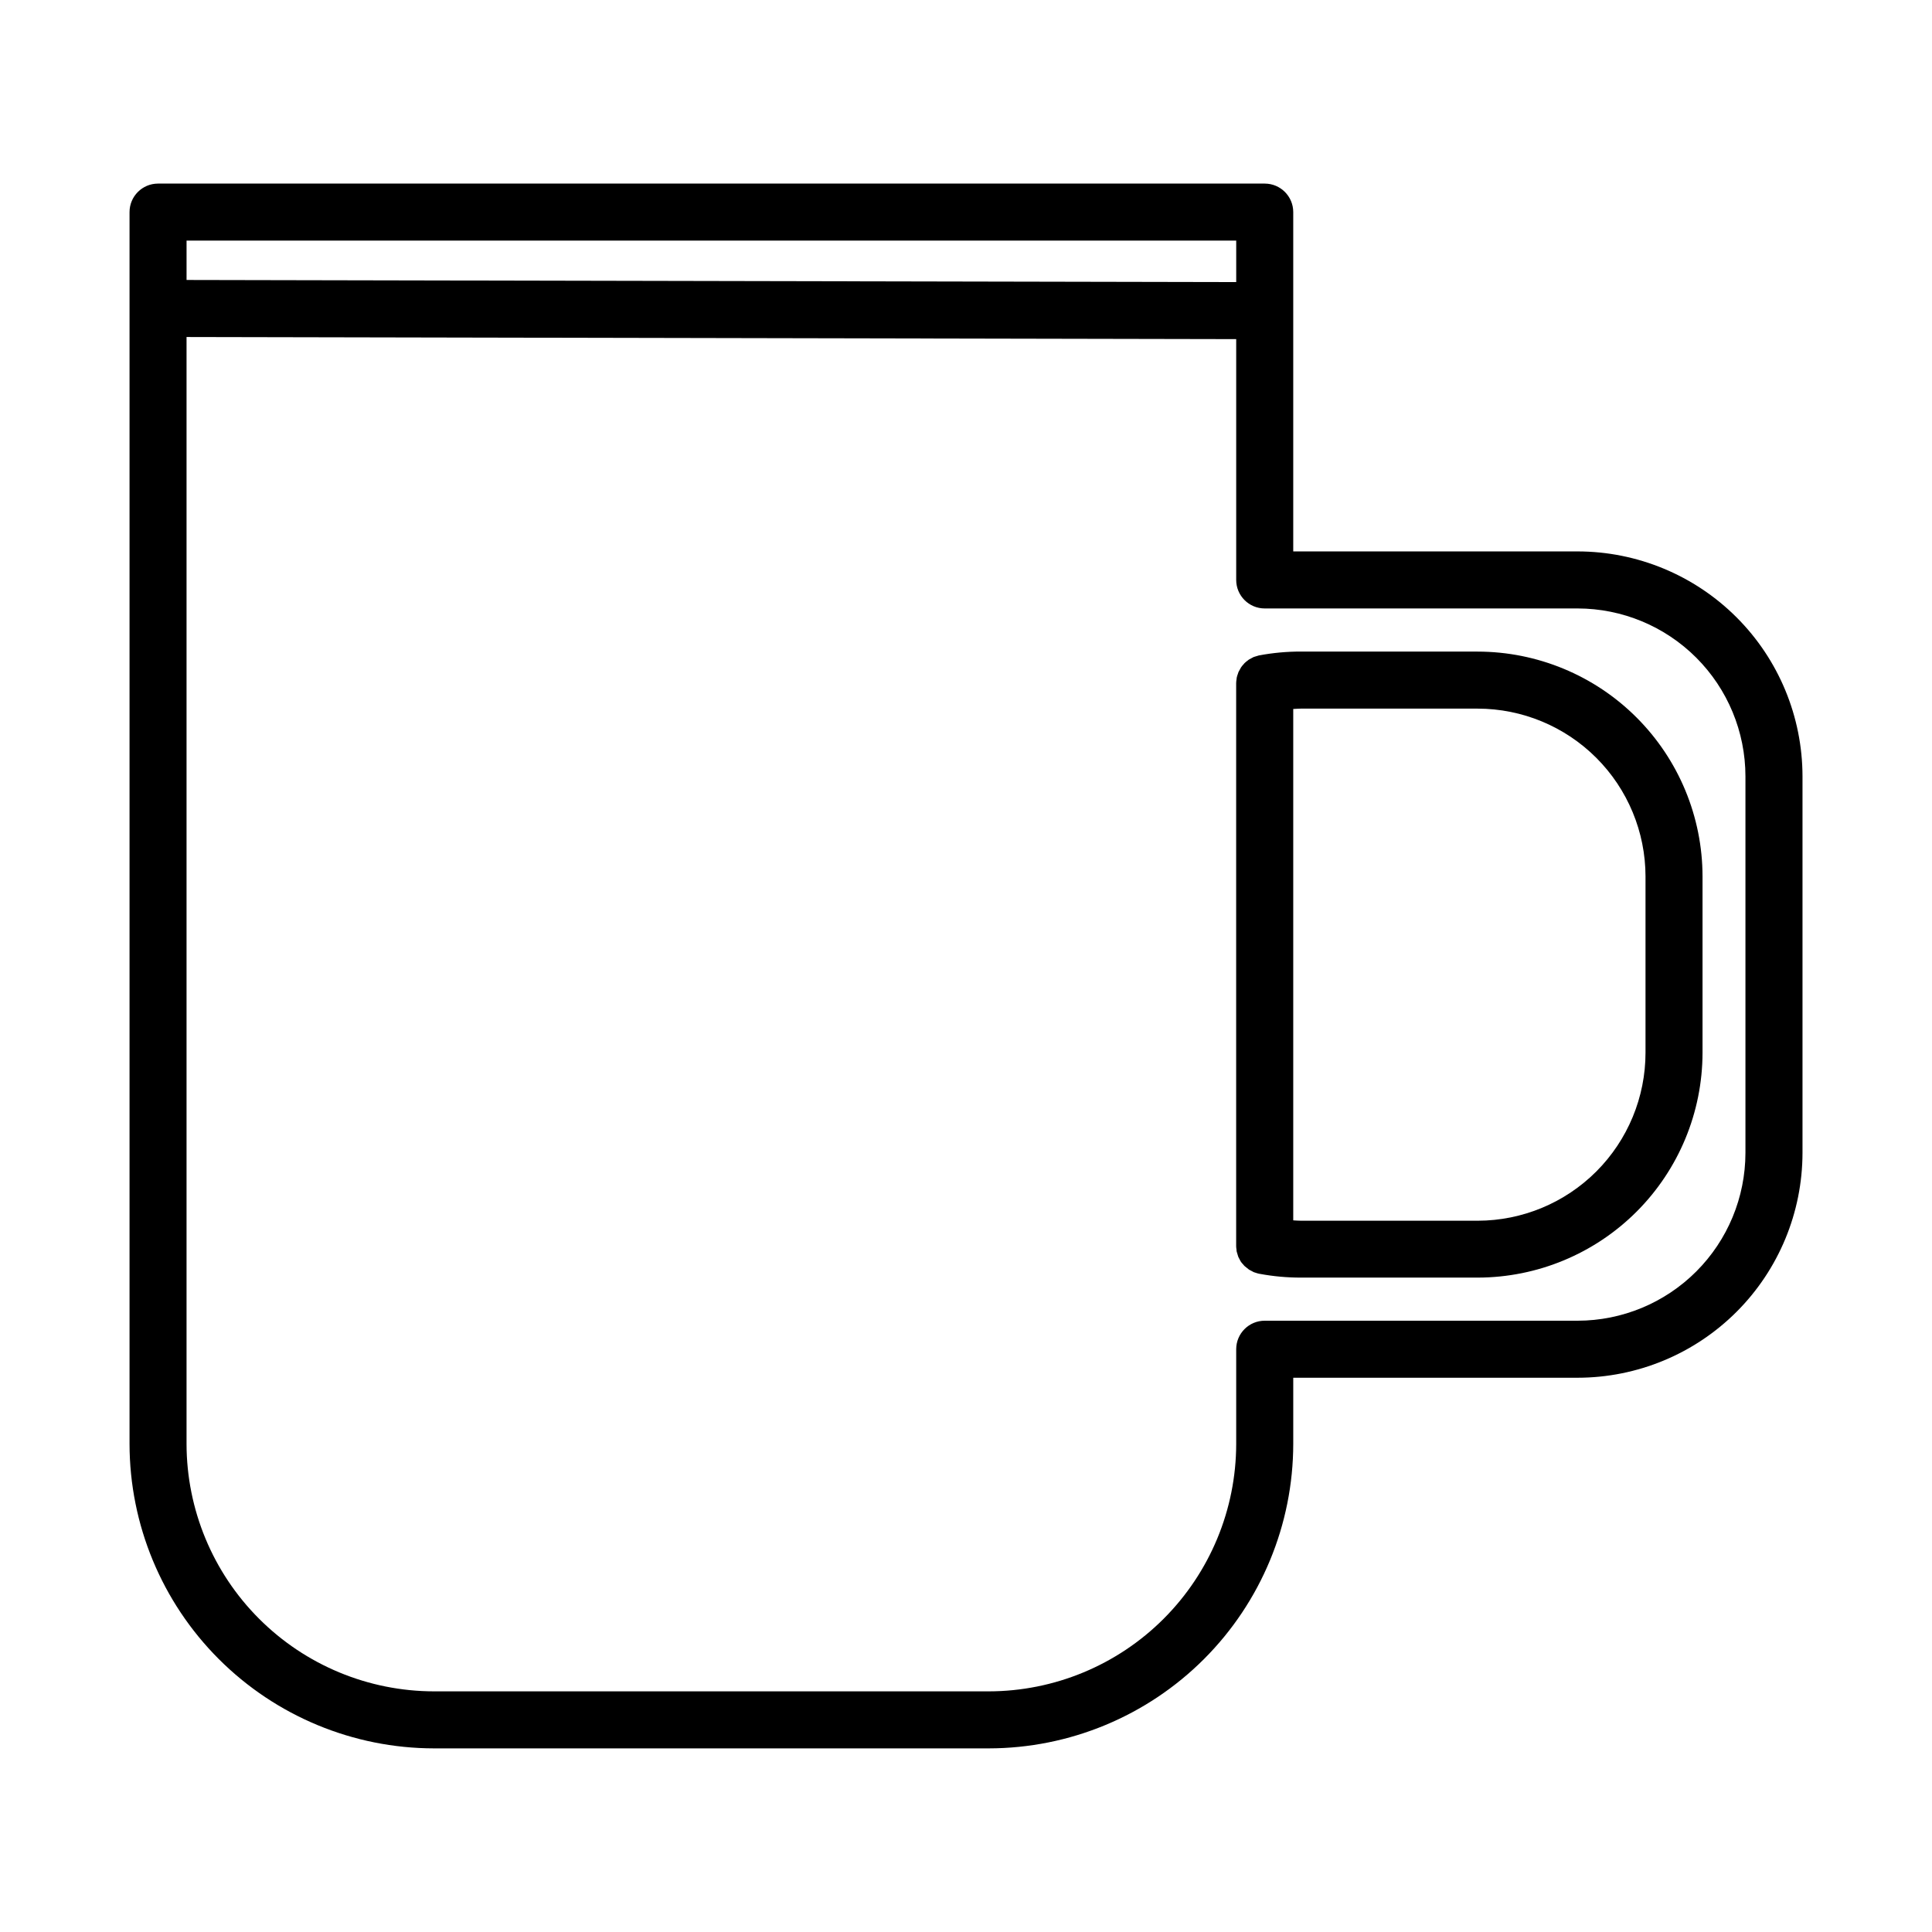
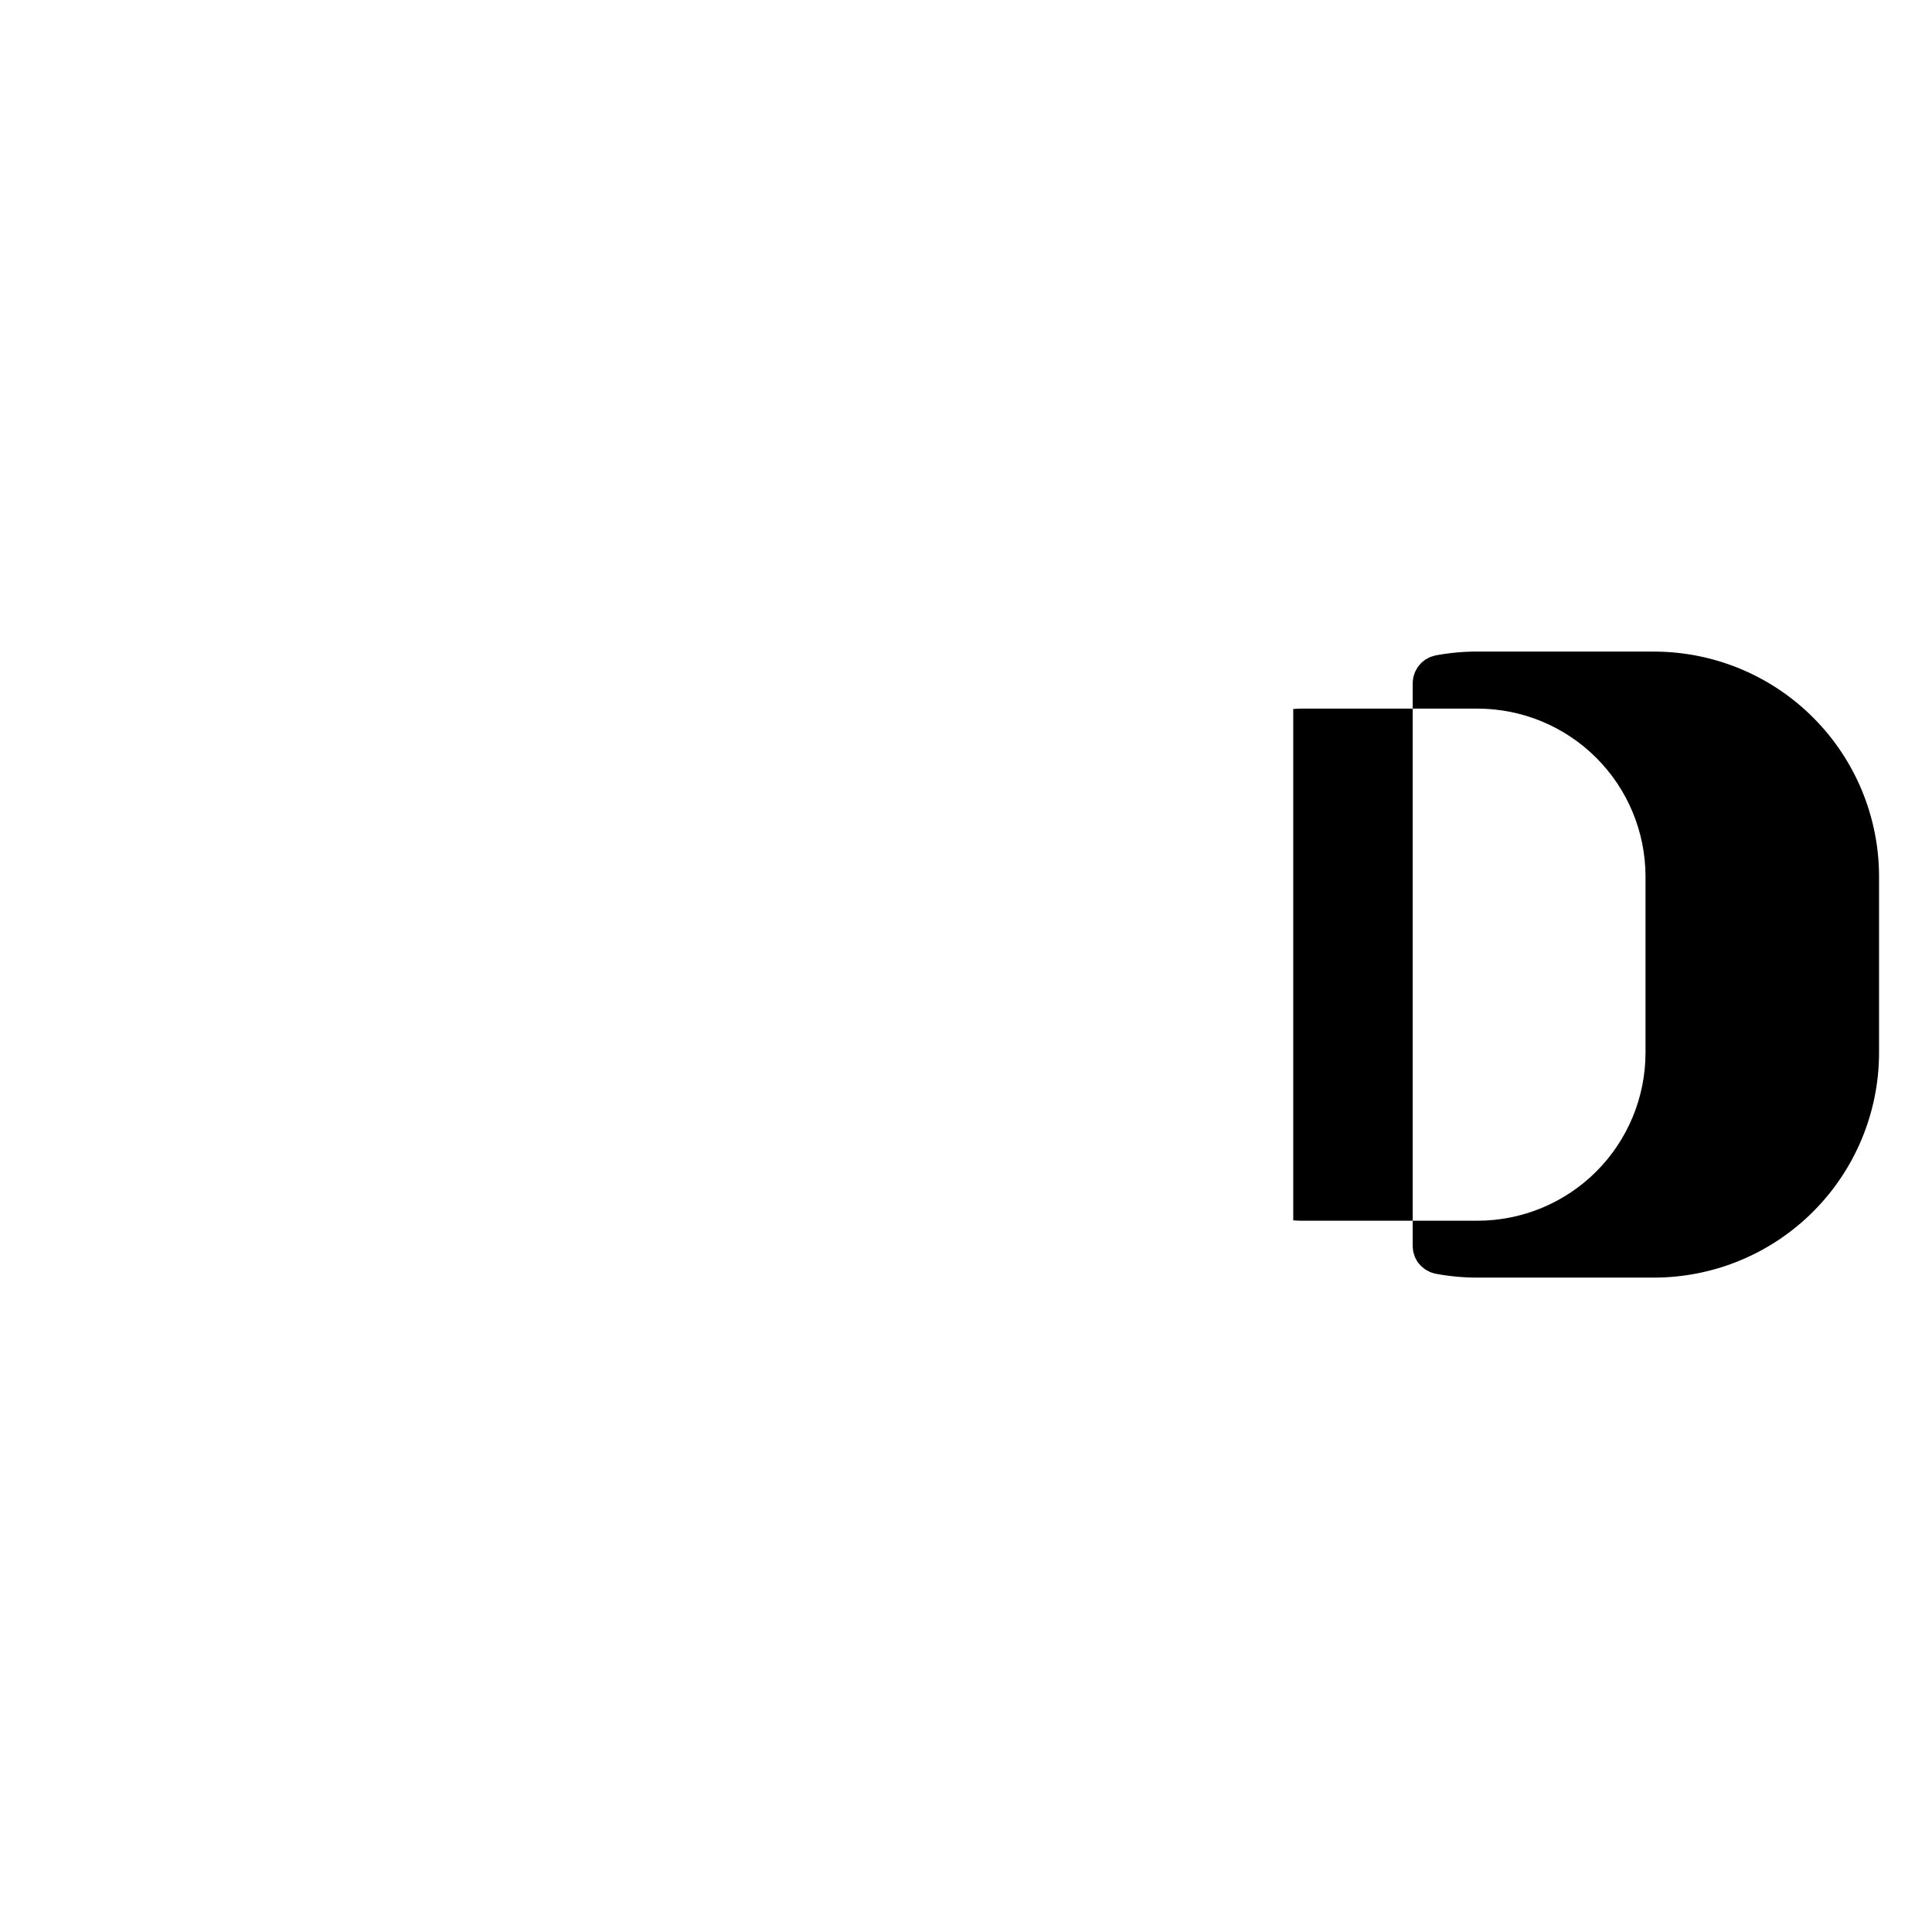
<svg xmlns="http://www.w3.org/2000/svg" fill="#000000" width="800px" height="800px" version="1.1" viewBox="144 144 512 512">
  <g>
-     <path d="m562.09 290.13h-75.367v-89.922c0-4.172-3.383-7.555-7.559-7.555h-293.28c-4.172 0-7.555 3.383-7.555 7.555v326.43c0.023 21.398 8.531 41.91 23.664 57.039 15.129 15.129 35.645 23.641 57.039 23.66h146.99c21.395-0.02 41.91-8.531 57.039-23.66 15.129-15.129 23.641-35.641 23.664-57.039v-17.523h75.367c15.797-0.016 30.945-6.301 42.117-17.473s17.453-26.316 17.473-42.117v-99.805c-0.02-15.797-6.301-30.945-17.473-42.117s-26.32-17.457-42.117-17.473zm-90.48-82.363v10.988l-278.17-0.559v-10.43zm134.95 241.76c-0.012 11.793-4.703 23.098-13.039 31.434-8.34 8.34-19.645 13.031-31.434 13.043h-82.926c-4.172 0-7.555 3.383-7.555 7.559v25.078c-0.02 17.391-6.938 34.062-19.234 46.355-12.297 12.297-28.969 19.211-46.355 19.23h-146.99c-17.391-0.02-34.062-6.934-46.355-19.23-12.297-12.293-19.215-28.965-19.234-46.355v-293.33l278.17 0.559v63.82c0 4.172 3.383 7.555 7.555 7.555h82.926c11.789 0.016 23.094 4.703 31.434 13.043 8.336 8.336 13.027 19.641 13.039 31.434z" />
-     <path d="m535.6 316.67h-46.781c-3.719-0.012-7.43 0.324-11.086 1.008h-0.051c-0.297 0.07-0.59 0.156-0.875 0.262-0.191 0.059-0.395 0.102-0.574 0.176-0.18 0.074-0.387 0.211-0.586 0.312-0.246 0.117-0.488 0.246-0.719 0.391-0.074 0.055-0.141 0.125-0.215 0.18h-0.004c-0.316 0.227-0.621 0.473-0.902 0.746-0.082 0.074-0.141 0.176-0.215 0.258-0.254 0.266-0.488 0.551-0.699 0.852-0.117 0.172-0.203 0.367-0.301 0.551l-0.004-0.004c-0.145 0.234-0.273 0.477-0.391 0.727-0.07 0.16-0.102 0.332-0.16 0.504h-0.004c-0.113 0.297-0.207 0.605-0.281 0.918-0.023 0.125-0.023 0.262-0.047 0.395l0.004-0.004c-0.066 0.367-0.102 0.742-0.113 1.113v149.2c0.012 0.32 0.043 0.641 0.098 0.957 0 0.176 0 0.367 0.066 0.543 0.062 0.262 0.145 0.52 0.234 0.77 0.07 0.211 0.117 0.434 0.207 0.641 0.09 0.207 0.211 0.387 0.316 0.59s0.23 0.469 0.379 0.68c0.145 0.211 0.324 0.395 0.504 0.59 0.18 0.195 0.277 0.363 0.438 0.504 0.203 0.18 0.414 0.348 0.629 0.504 0.164 0.145 0.332 0.277 0.504 0.402 0.168 0.117 0.363 0.195 0.543 0.297h0.004c0.246 0.152 0.5 0.285 0.758 0.406 0.141 0.059 0.301 0.09 0.449 0.141 0.328 0.117 0.668 0.215 1.008 0.289h0.051c3.656 0.684 7.367 1.02 11.086 1.008h46.785-0.004c15.785-0.035 30.914-6.324 42.074-17.488 11.16-11.168 17.441-26.301 17.465-42.086v-46.734c-0.016-15.797-6.301-30.945-17.473-42.117-11.168-11.172-26.316-17.453-42.117-17.473zm44.477 106.3c0 11.801-4.688 23.117-13.023 31.469-8.34 8.348-19.652 13.051-31.453 13.066h-46.781c-0.707 0-1.395-0.059-2.098-0.098v-135.52c0.699-0.031 1.391-0.098 2.098-0.098h46.785l-0.004 0.004c11.793 0.012 23.098 4.703 31.438 13.043 8.336 8.336 13.027 19.641 13.039 31.434z" />
+     <path d="m535.6 316.67c-3.719-0.012-7.43 0.324-11.086 1.008h-0.051c-0.297 0.07-0.59 0.156-0.875 0.262-0.191 0.059-0.395 0.102-0.574 0.176-0.18 0.074-0.387 0.211-0.586 0.312-0.246 0.117-0.488 0.246-0.719 0.391-0.074 0.055-0.141 0.125-0.215 0.18h-0.004c-0.316 0.227-0.621 0.473-0.902 0.746-0.082 0.074-0.141 0.176-0.215 0.258-0.254 0.266-0.488 0.551-0.699 0.852-0.117 0.172-0.203 0.367-0.301 0.551l-0.004-0.004c-0.145 0.234-0.273 0.477-0.391 0.727-0.07 0.16-0.102 0.332-0.16 0.504h-0.004c-0.113 0.297-0.207 0.605-0.281 0.918-0.023 0.125-0.023 0.262-0.047 0.395l0.004-0.004c-0.066 0.367-0.102 0.742-0.113 1.113v149.2c0.012 0.32 0.043 0.641 0.098 0.957 0 0.176 0 0.367 0.066 0.543 0.062 0.262 0.145 0.52 0.234 0.77 0.07 0.211 0.117 0.434 0.207 0.641 0.09 0.207 0.211 0.387 0.316 0.59s0.23 0.469 0.379 0.68c0.145 0.211 0.324 0.395 0.504 0.59 0.18 0.195 0.277 0.363 0.438 0.504 0.203 0.18 0.414 0.348 0.629 0.504 0.164 0.145 0.332 0.277 0.504 0.402 0.168 0.117 0.363 0.195 0.543 0.297h0.004c0.246 0.152 0.5 0.285 0.758 0.406 0.141 0.059 0.301 0.09 0.449 0.141 0.328 0.117 0.668 0.215 1.008 0.289h0.051c3.656 0.684 7.367 1.02 11.086 1.008h46.785-0.004c15.785-0.035 30.914-6.324 42.074-17.488 11.16-11.168 17.441-26.301 17.465-42.086v-46.734c-0.016-15.797-6.301-30.945-17.473-42.117-11.168-11.172-26.316-17.453-42.117-17.473zm44.477 106.3c0 11.801-4.688 23.117-13.023 31.469-8.34 8.348-19.652 13.051-31.453 13.066h-46.781c-0.707 0-1.395-0.059-2.098-0.098v-135.52c0.699-0.031 1.391-0.098 2.098-0.098h46.785l-0.004 0.004c11.793 0.012 23.098 4.703 31.438 13.043 8.336 8.336 13.027 19.641 13.039 31.434z" />
  </g>
</svg>